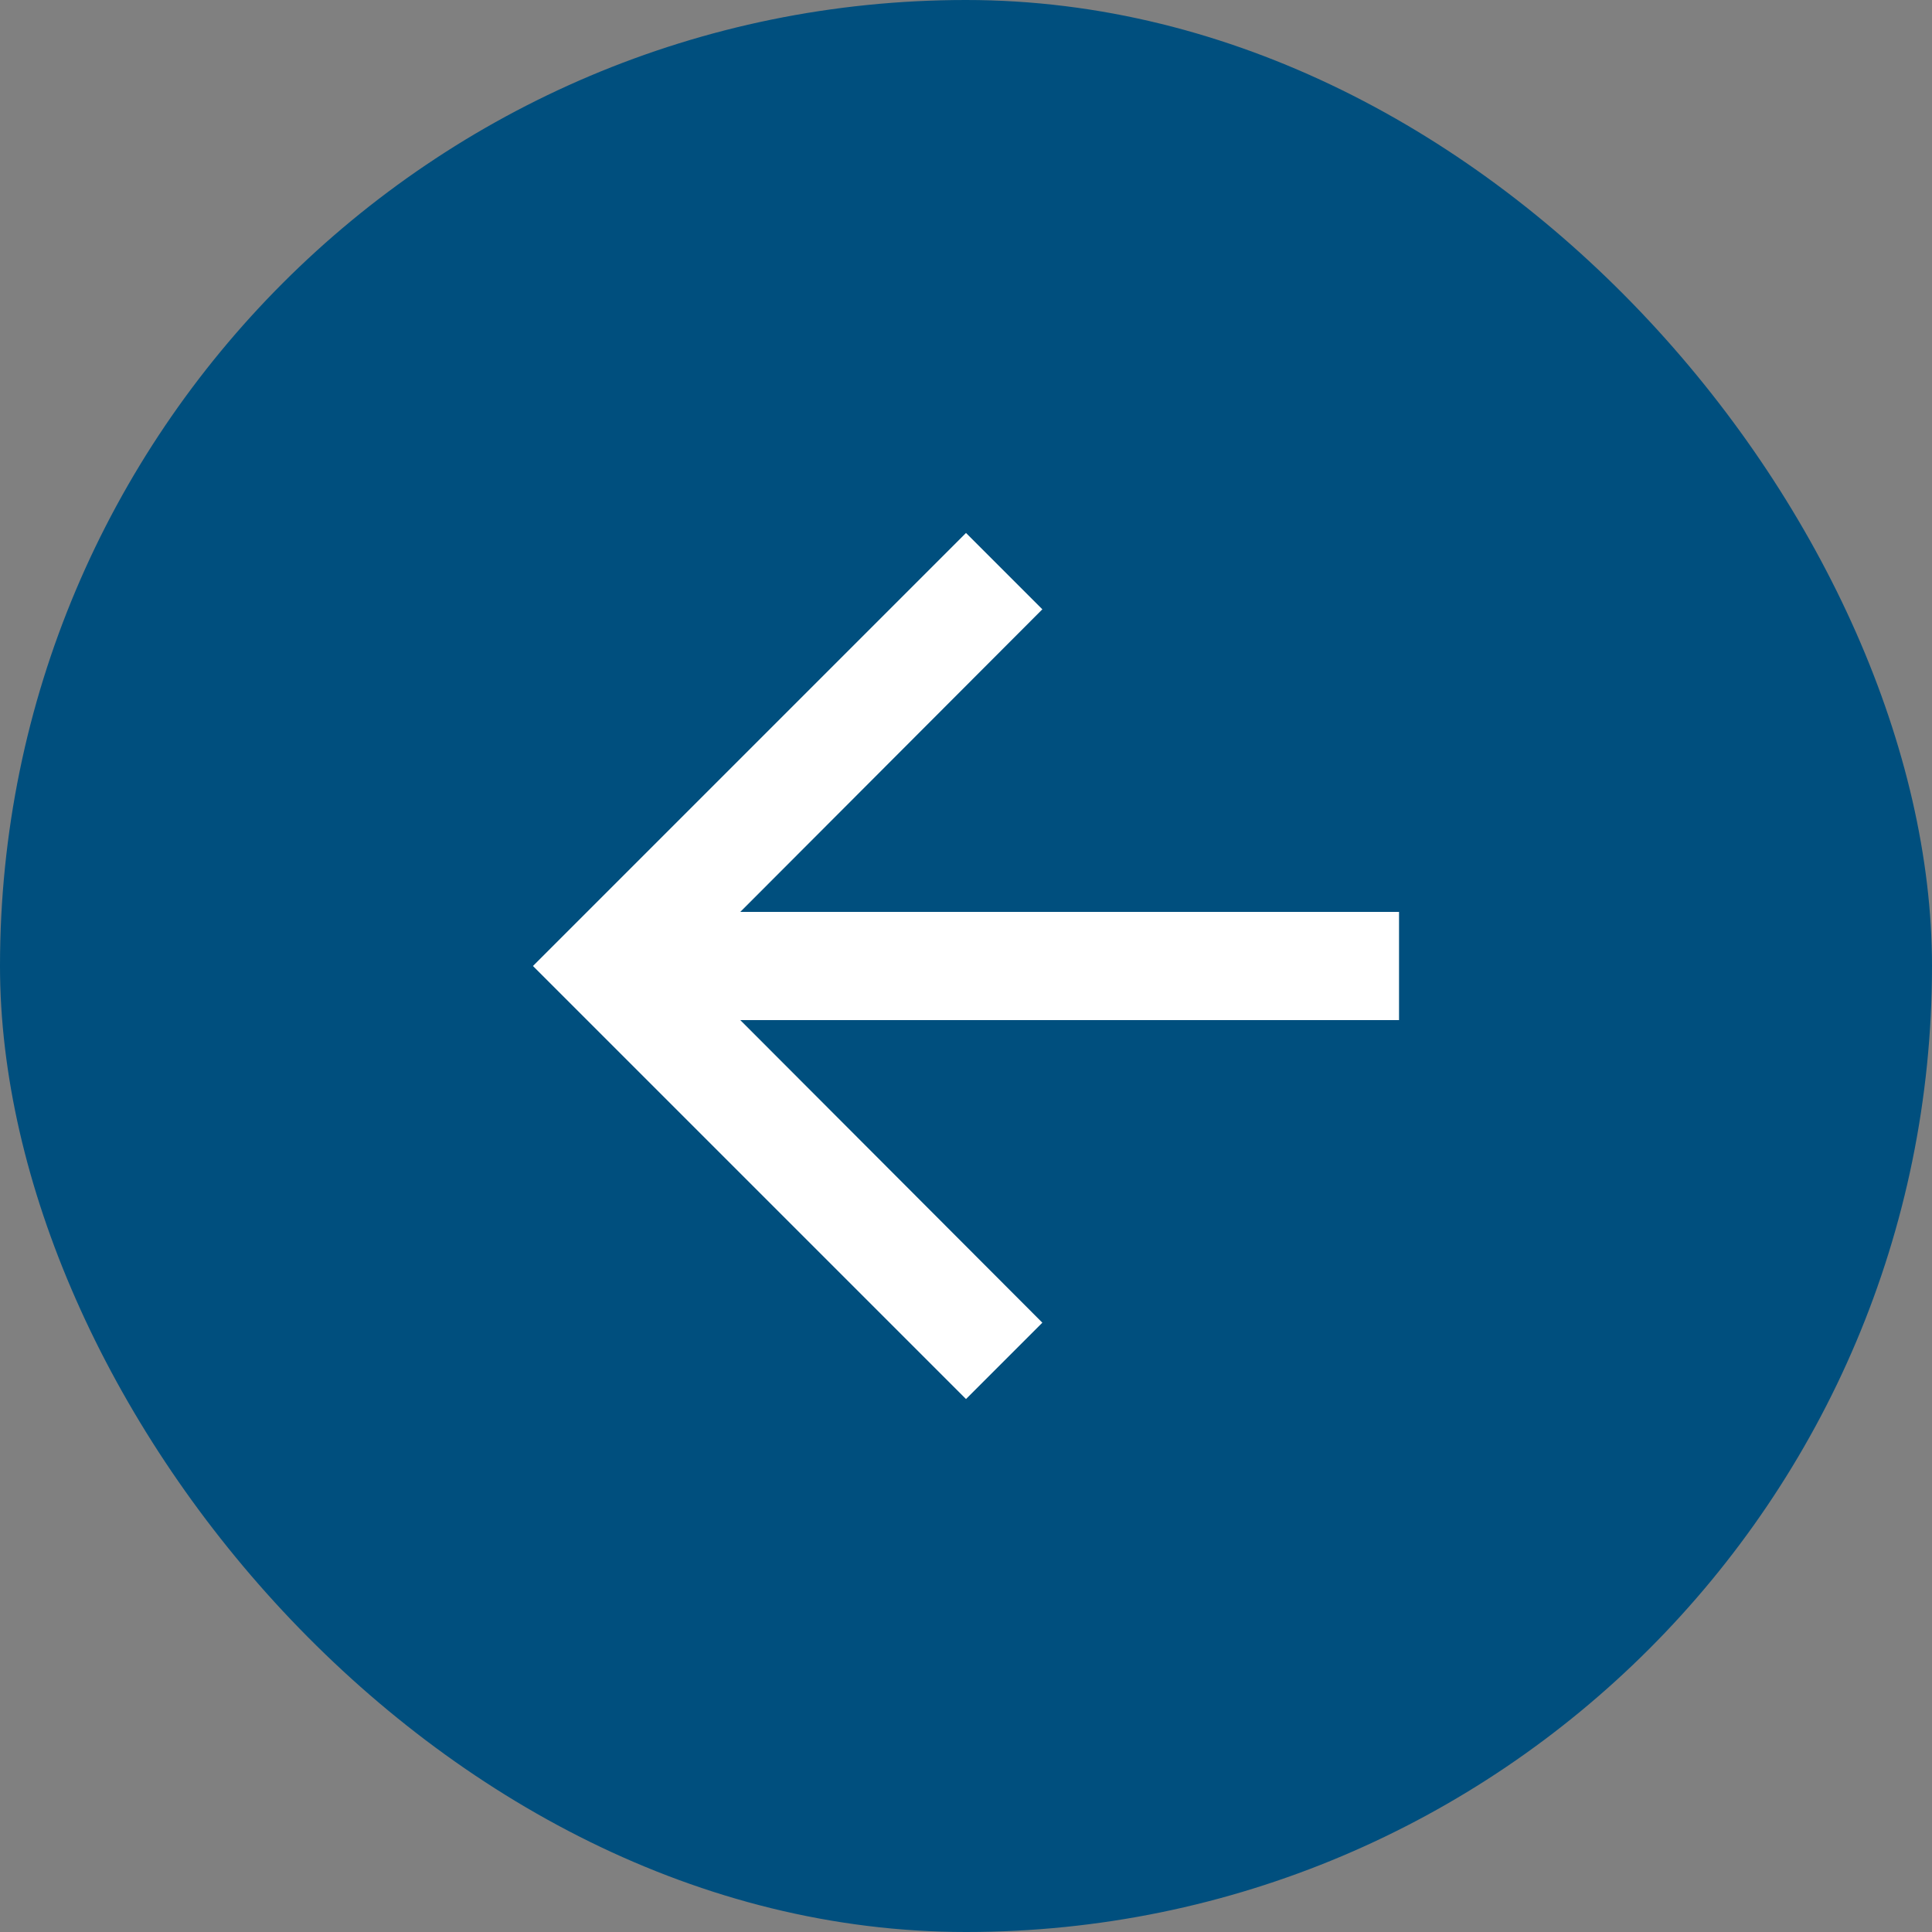
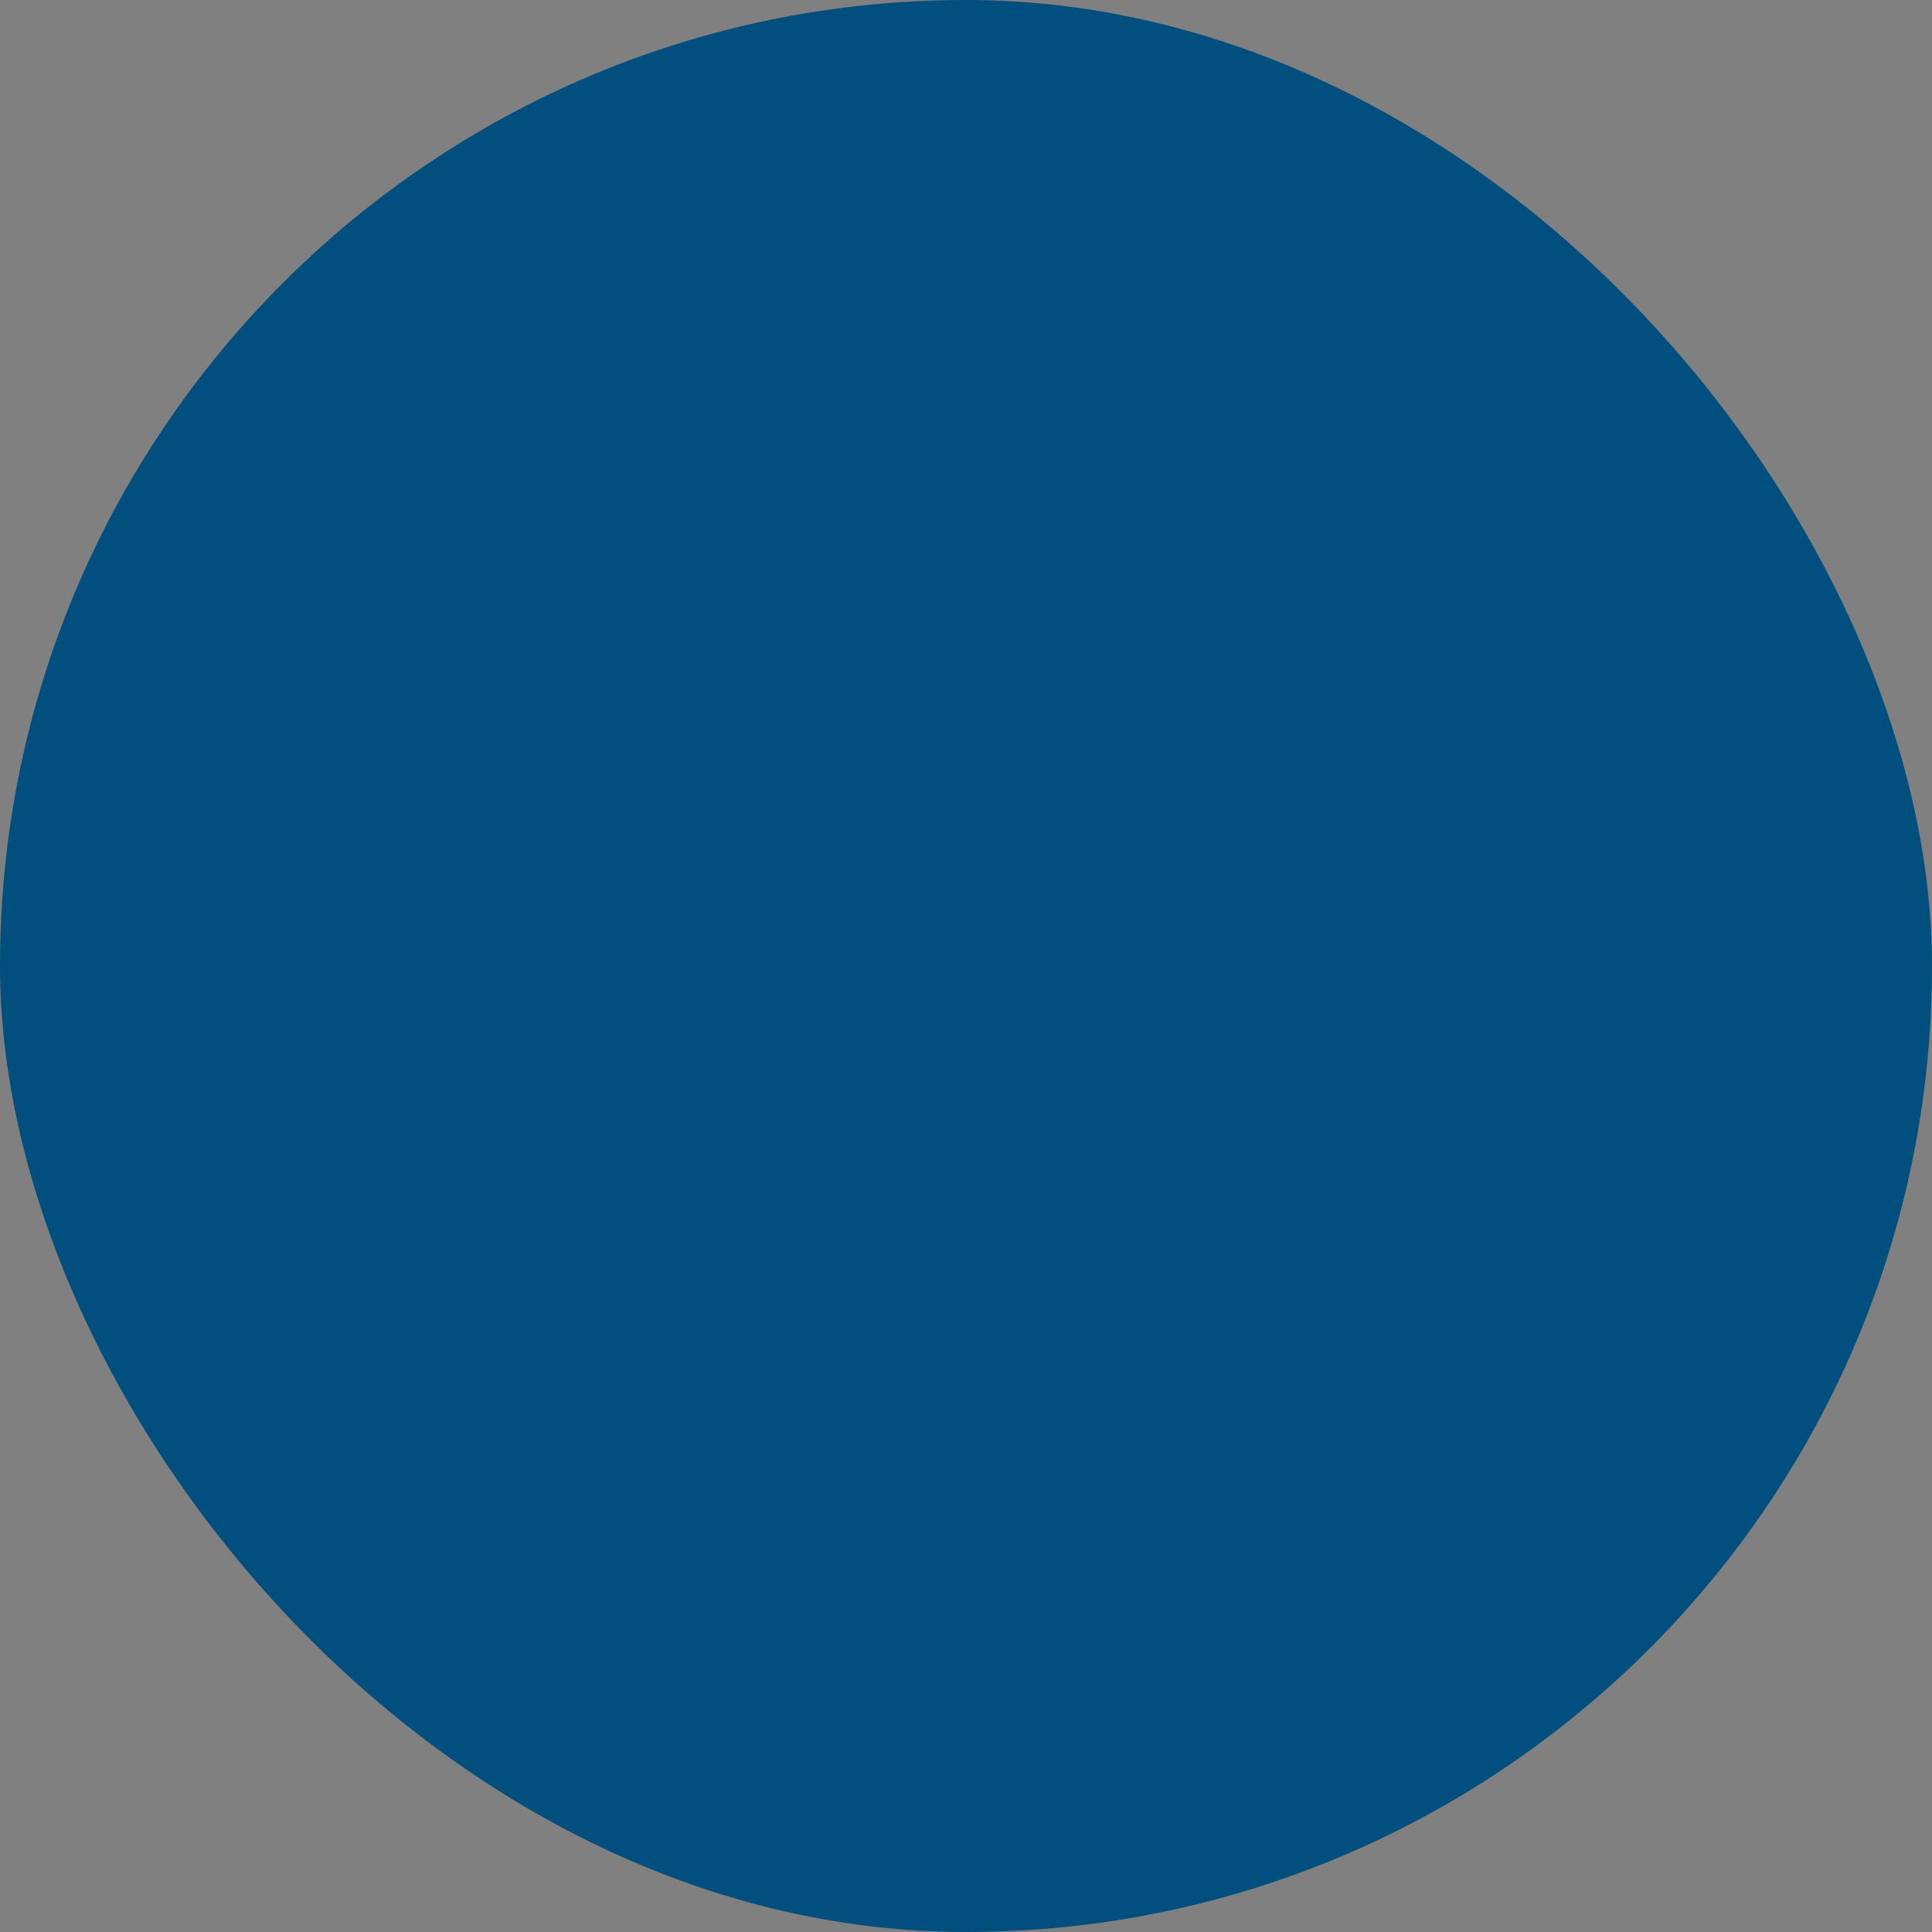
<svg xmlns="http://www.w3.org/2000/svg" xmlns:xlink="http://www.w3.org/1999/xlink" width="29px" height="29px" viewBox="0 0 29 29" version="1.1">
  <rect x="0" y="0" width="29" height="29" fill="#808080" stroke="none" />
  <title>Group Copy 2</title>
  <desc>Created with Sketch.</desc>
  <defs>
-     <polygon id="path-1" points="14.5 8 13.354 9.146 17.888 13.688 8 13.688 8 15.312 17.888 15.312 13.354 19.854 14.5 21 21 14.5" />
-   </defs>
+     </defs>
  <g id="Real-Time-Networks" stroke="none" stroke-width="1" fill="none" fill-rule="evenodd">
    <g id="Homepage-Final" transform="translate(-962, -5084)">
      <g id="Group-24-Copy-2" transform="translate(133, 4891)">
        <g id="Group-18-Copy-4" transform="translate(602, 83)">
          <g id="Group-Copy-2" transform="translate(241.5, 124.5) rotate(-180) translate(-241.5, -124.5) translate(227, 110)">
            <g id="Group-2" fill="#004F7E">
              <rect id="Rectangle" x="0" y="0" width="29" height="29" rx="14.5" />
            </g>
            <mask id="mask-2" fill="white">
              <use xlink:href="#path-1" />
            </mask>
            <use id="Path" fill="#FFFFFF" fill-rule="nonzero" xlink:href="#path-1" />
          </g>
        </g>
      </g>
    </g>
  </g>
</svg>